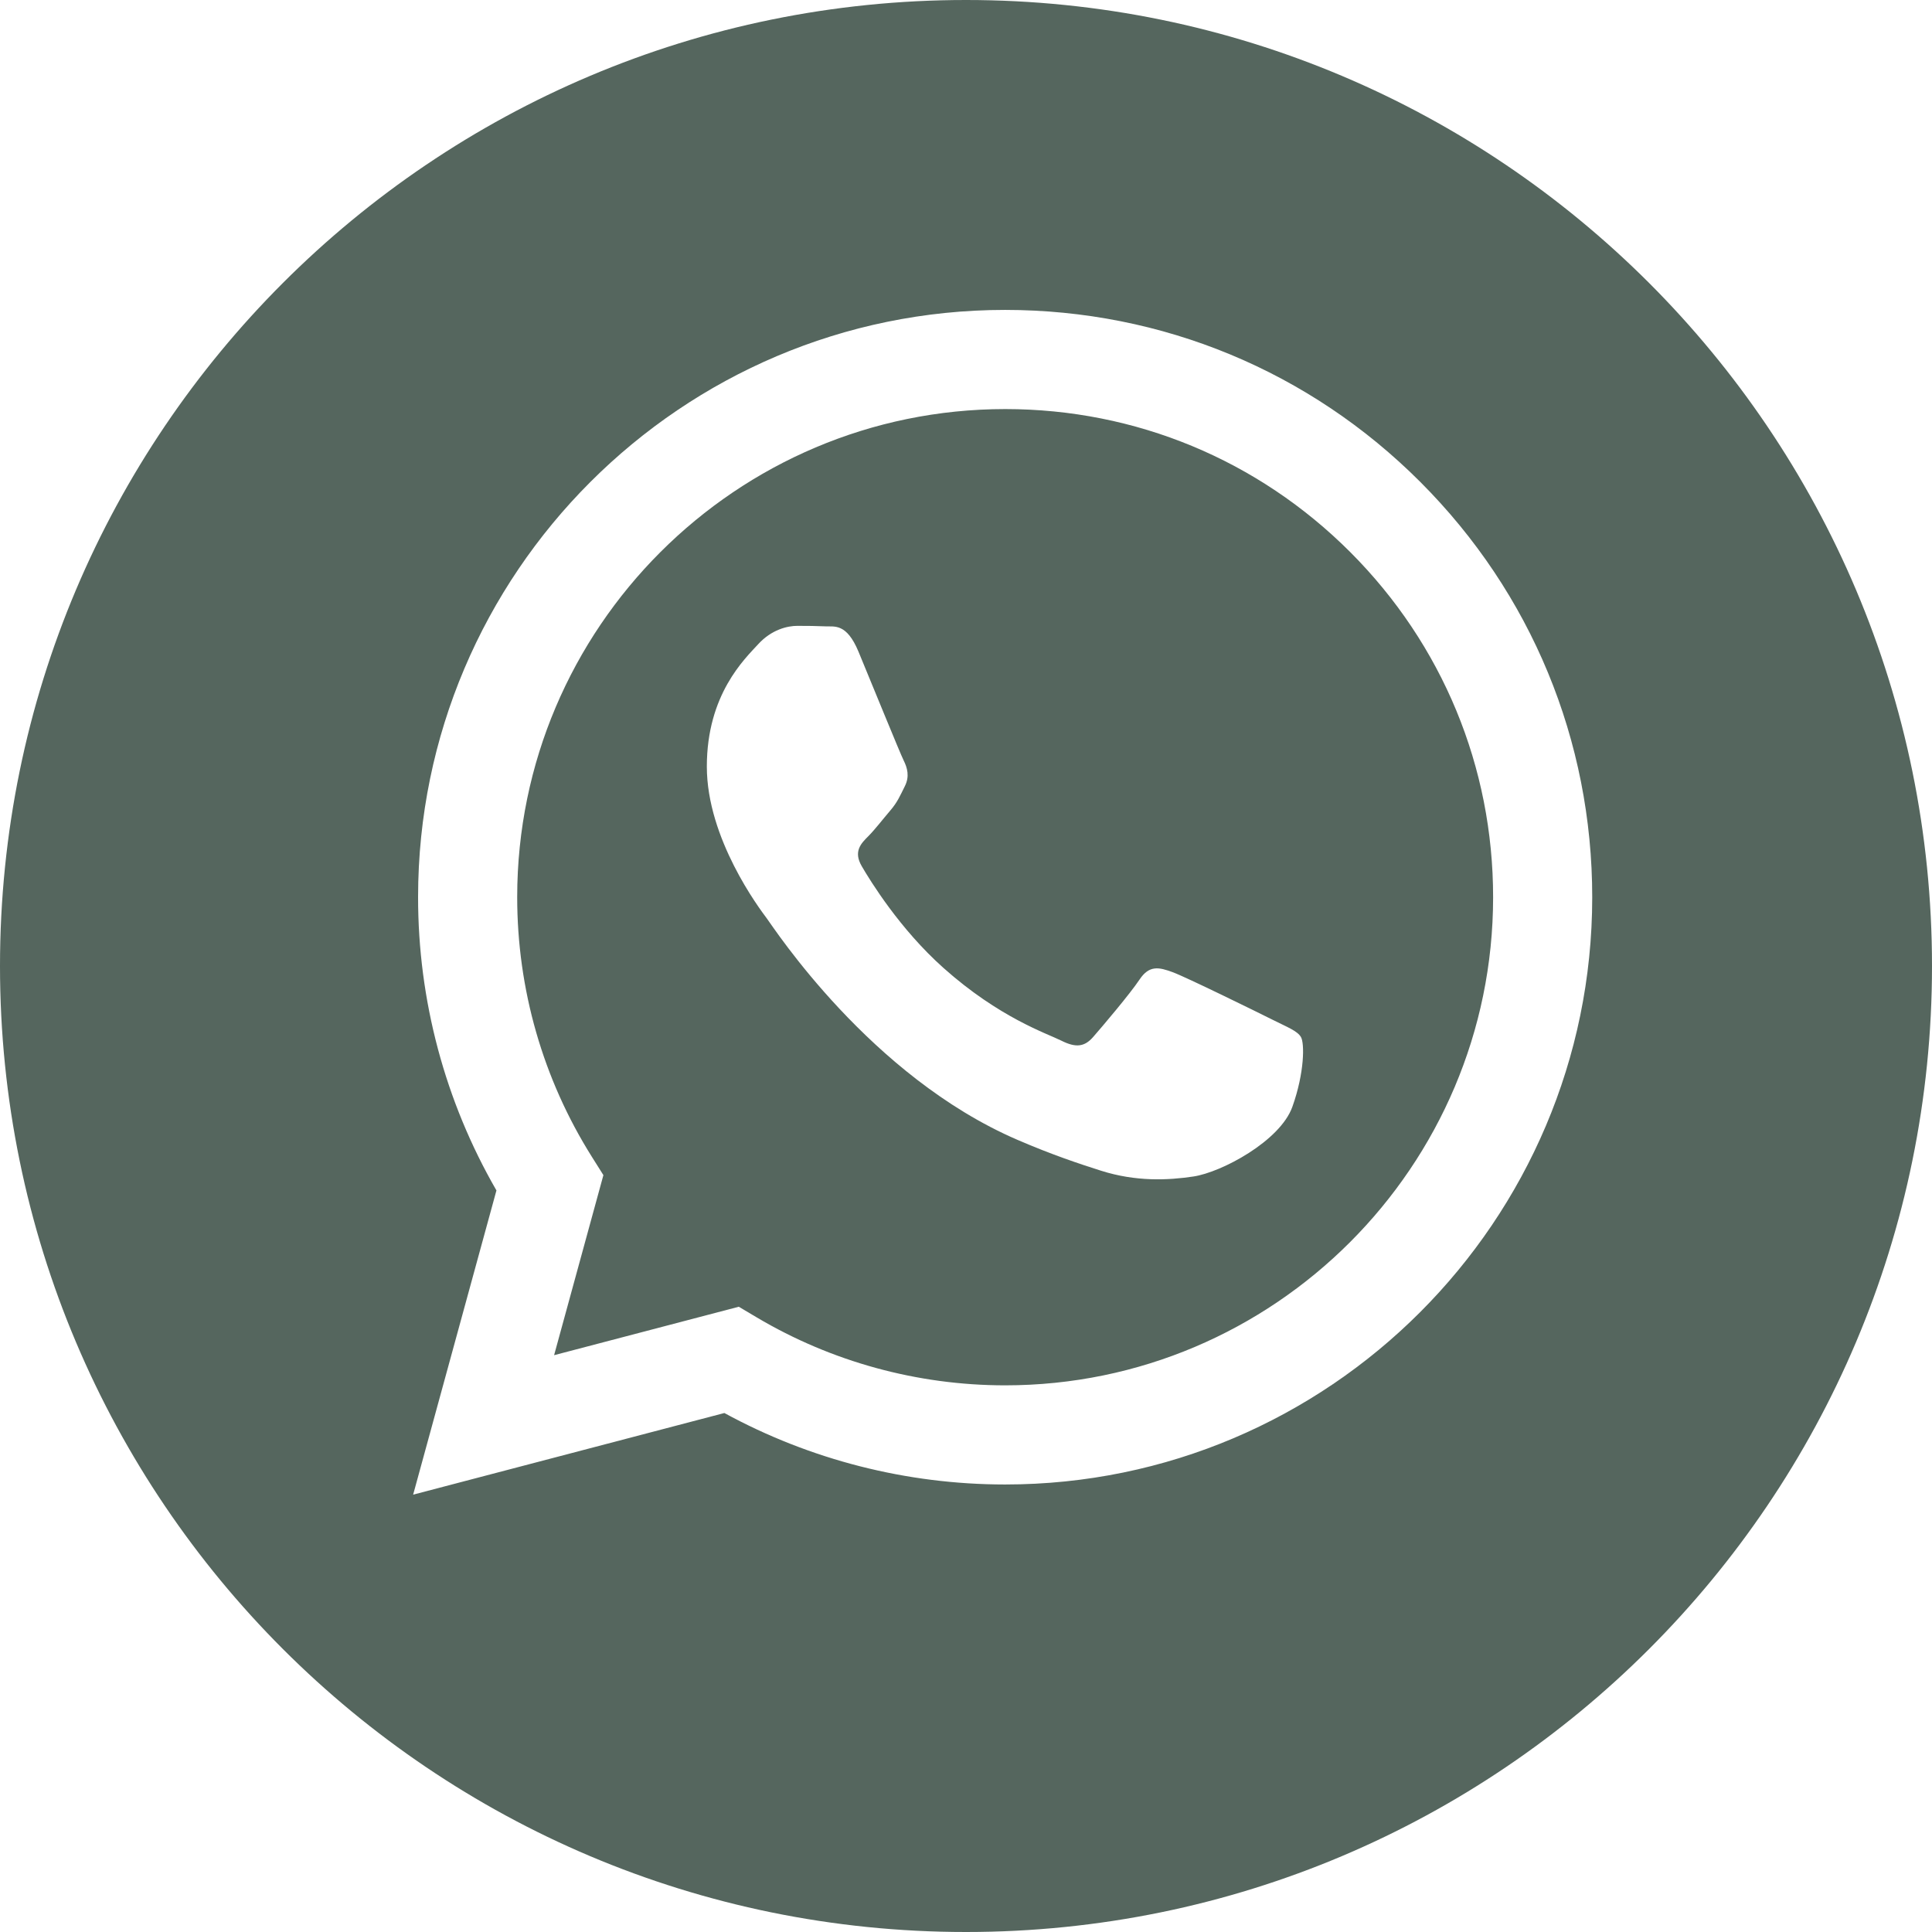
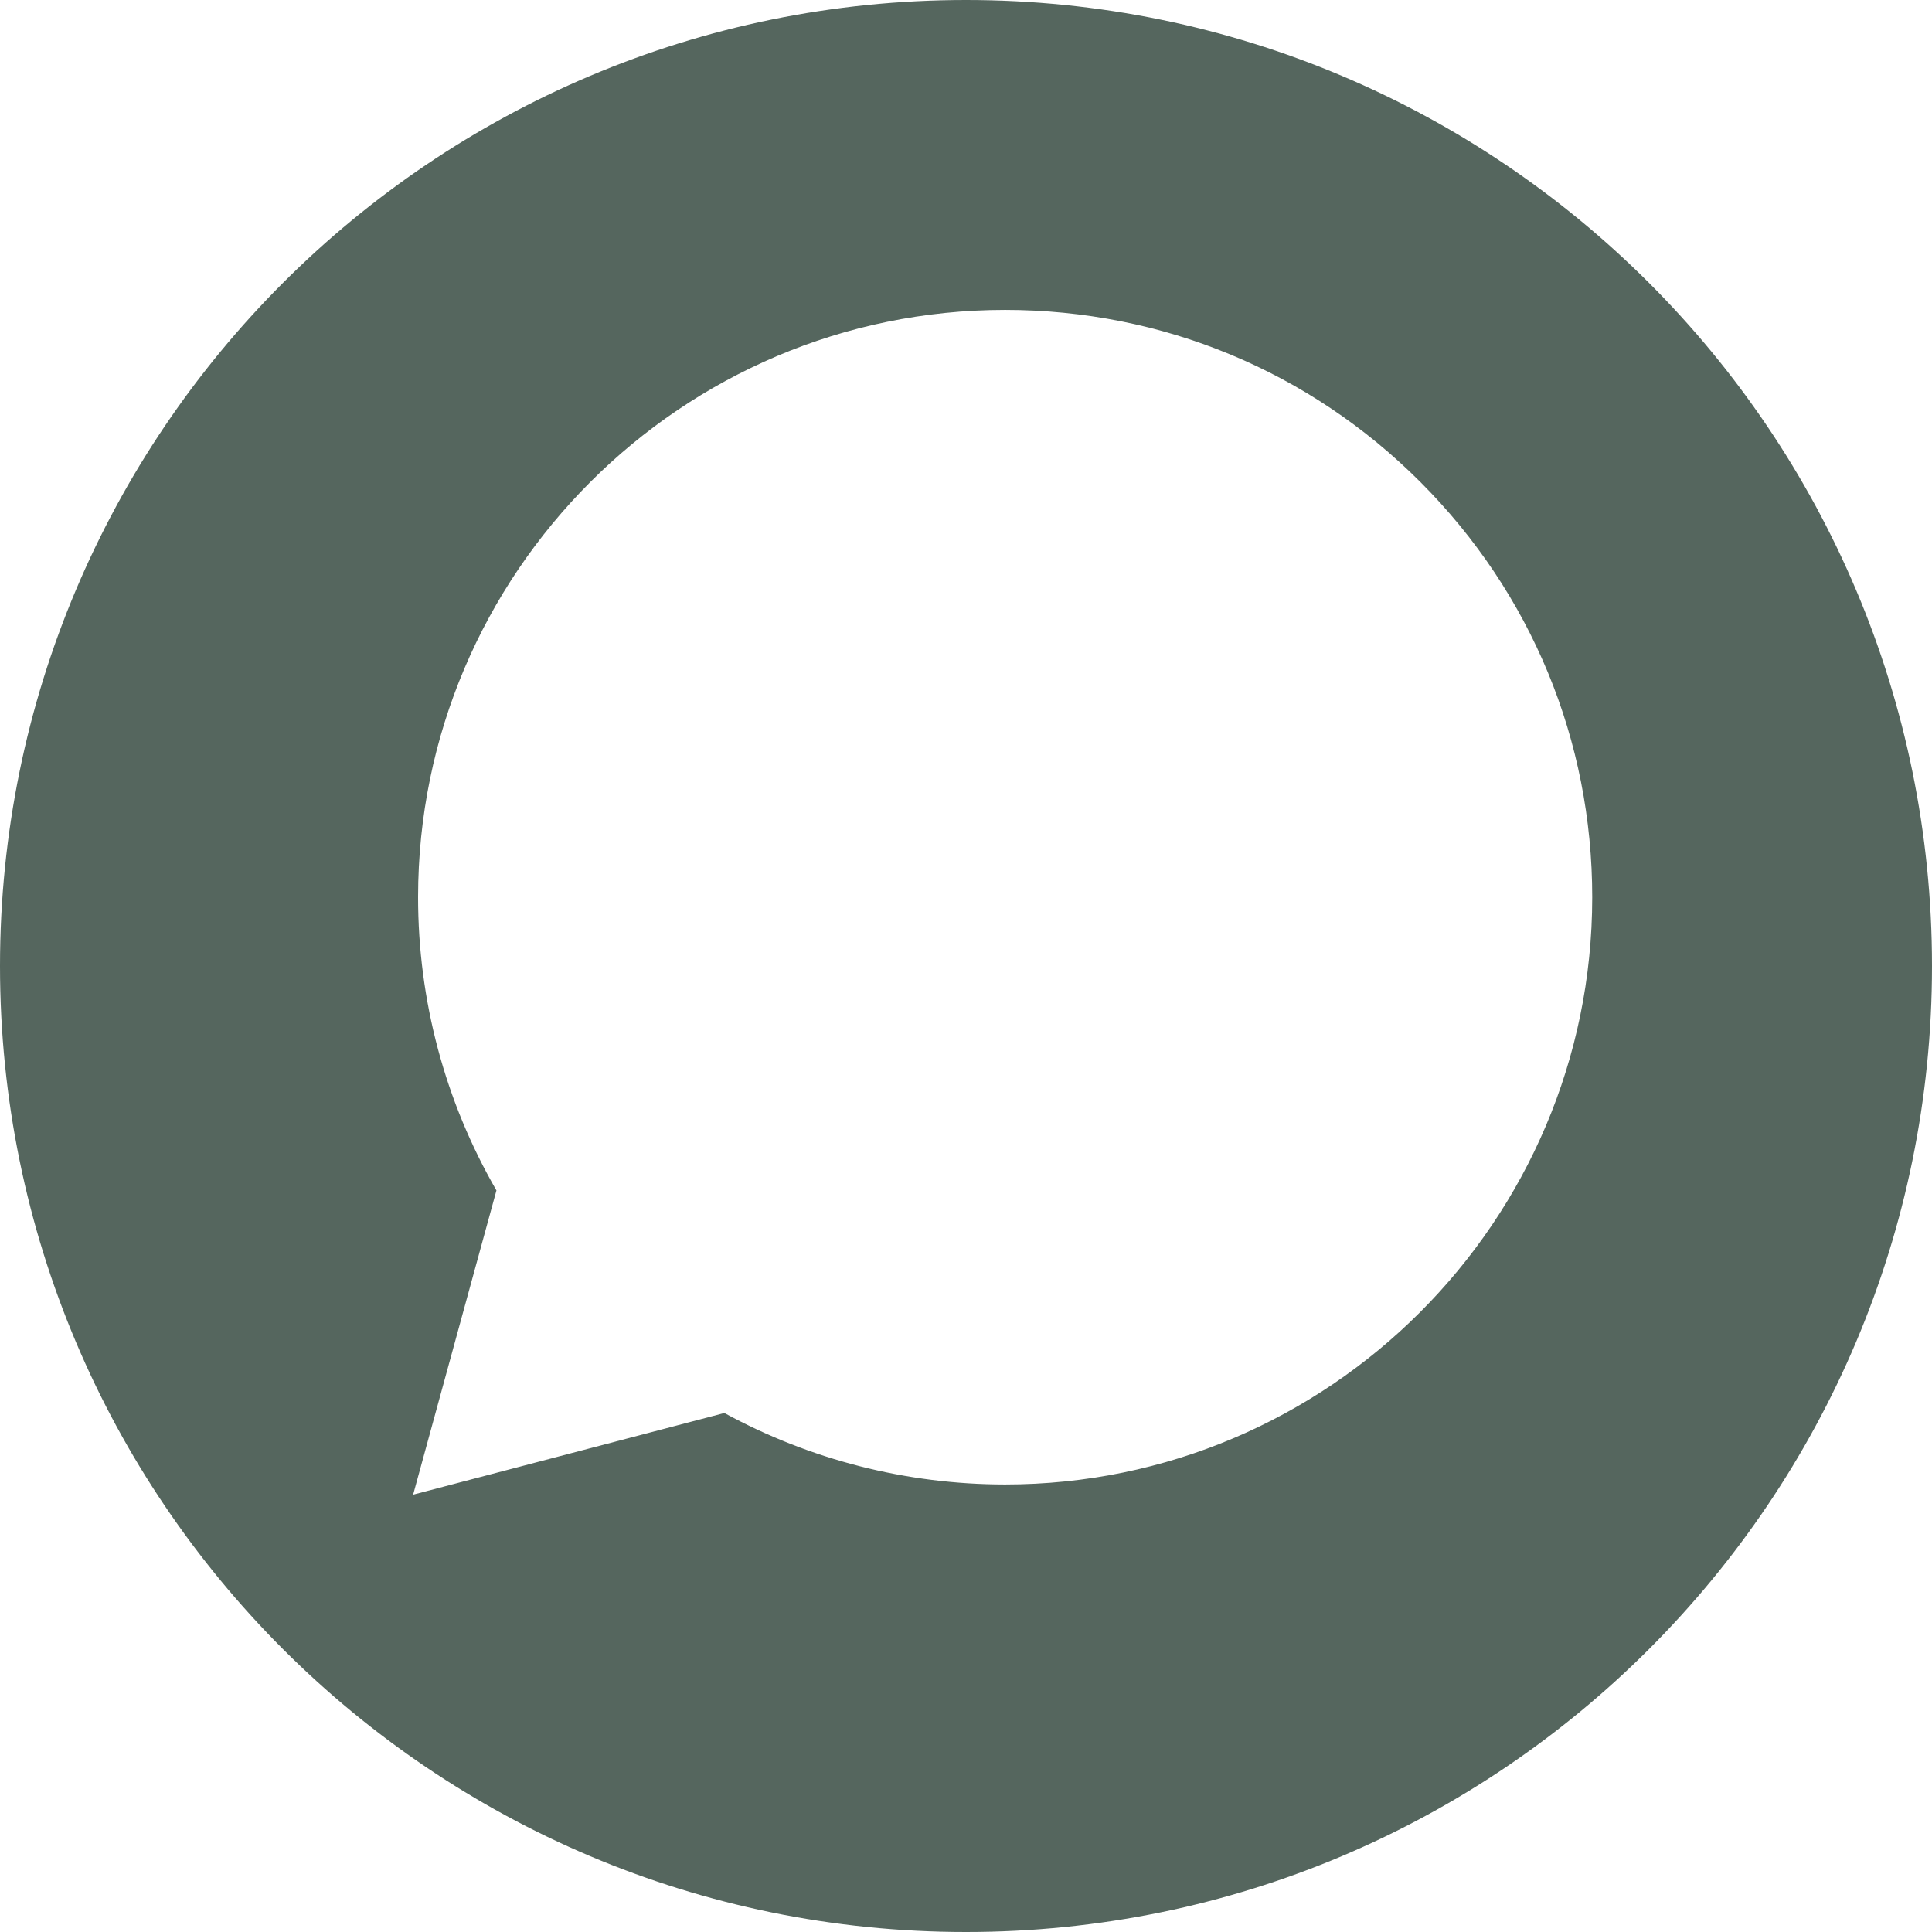
<svg xmlns="http://www.w3.org/2000/svg" width="120" height="120" viewBox="0 0 120 120" fill="none">
-   <path d="M62.444 25.408C45.726 25.408 32.13 39.003 32.124 55.714C32.122 61.441 33.724 67.017 36.757 71.843L37.478 72.989L34.416 84.173L45.887 81.164L46.994 81.821C51.647 84.583 56.981 86.043 62.42 86.046H62.432C79.136 86.046 92.732 72.45 92.74 55.738C92.743 47.639 89.593 40.025 83.871 34.297C78.148 28.567 70.539 25.411 62.444 25.408ZM80.272 68.744C79.513 70.872 75.872 72.815 74.122 73.075C72.553 73.31 70.566 73.407 68.384 72.714C67.062 72.294 65.364 71.733 63.19 70.795C54.048 66.849 48.079 57.646 47.624 57.039C47.169 56.43 43.903 52.099 43.903 47.614C43.903 43.129 46.257 40.925 47.092 40.013C47.927 39.1 48.915 38.873 49.522 38.873C50.129 38.873 50.738 38.879 51.268 38.904C51.828 38.932 52.579 38.693 53.319 40.468C54.078 42.293 55.9 46.777 56.128 47.233C56.355 47.689 56.508 48.221 56.203 48.829C55.899 49.436 55.748 49.817 55.292 50.349C54.836 50.881 54.336 51.536 53.926 51.945C53.469 52.399 52.995 52.893 53.526 53.804C54.058 54.717 55.887 57.7 58.596 60.116C62.075 63.22 65.011 64.182 65.923 64.638C66.834 65.095 67.366 65.018 67.896 64.411C68.428 63.803 70.174 61.75 70.781 60.839C71.388 59.927 71.996 60.078 72.831 60.382C73.666 60.686 78.146 62.89 79.057 63.346C79.969 63.803 80.576 64.03 80.803 64.411C81.031 64.79 81.031 66.616 80.272 68.744Z" fill="#55665E" />
-   <path d="M60 0C26.863 0 0 26.863 0 60C0 93.137 26.863 120 60 120C93.137 120 120 93.137 120 60C120 26.863 93.137 0 60 0ZM62.431 92.204C62.43 92.204 62.432 92.204 62.431 92.204H62.416C56.313 92.201 50.317 90.67 44.992 87.765L25.661 92.836L30.835 73.94C27.643 68.41 25.964 62.137 25.968 55.711C25.974 35.605 42.333 19.249 62.431 19.249C72.186 19.253 81.342 23.05 88.226 29.943C95.11 36.834 98.9 45.996 98.896 55.74C98.887 75.846 82.528 92.204 62.431 92.204Z" fill="#55665E" />
+   <path d="M60 0C26.863 0 0 26.863 0 60C0 93.137 26.863 120 60 120C93.137 120 120 93.137 120 60C120 26.863 93.137 0 60 0ZC62.43 92.204 62.432 92.204 62.431 92.204H62.416C56.313 92.201 50.317 90.67 44.992 87.765L25.661 92.836L30.835 73.94C27.643 68.41 25.964 62.137 25.968 55.711C25.974 35.605 42.333 19.249 62.431 19.249C72.186 19.253 81.342 23.05 88.226 29.943C95.11 36.834 98.9 45.996 98.896 55.74C98.887 75.846 82.528 92.204 62.431 92.204Z" fill="#55665E" />
</svg>